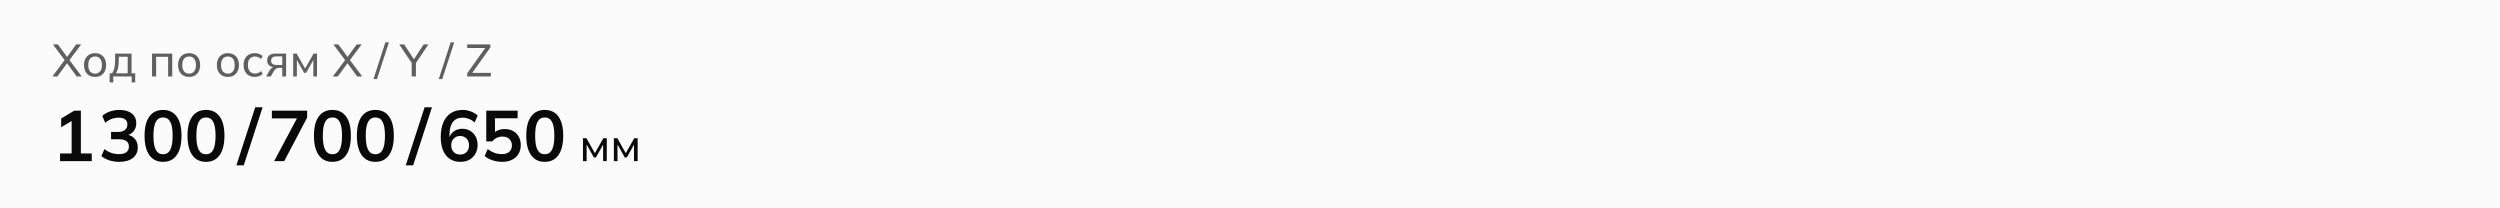
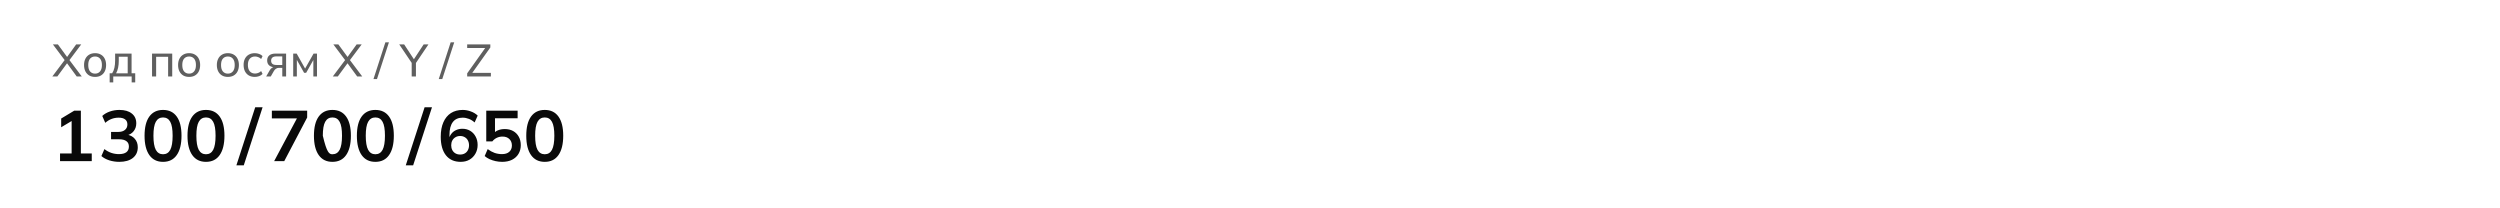
<svg xmlns="http://www.w3.org/2000/svg" width="768" height="64" viewBox="0 0 768 64" fill="none">
-   <path d="M0 0H768V64H0V0Z" fill="#FCFBFB" />
  <path d="M16.07 23.5L20.046 18.208V18.712L16.238 13.63H17.778L20.816 17.774H20.41L23.406 13.63H24.96L21.152 18.712V18.208L25.128 23.5H23.574L20.354 19.104H20.844L17.61 23.5H16.07ZM29.207 23.626C28.517 23.626 27.919 23.481 27.416 23.192C26.912 22.893 26.52 22.473 26.239 21.932C25.959 21.381 25.82 20.728 25.82 19.972C25.82 19.225 25.959 18.581 26.239 18.04C26.52 17.489 26.912 17.069 27.416 16.78C27.919 16.481 28.517 16.332 29.207 16.332C29.898 16.332 30.495 16.481 31 16.78C31.513 17.069 31.905 17.489 32.175 18.04C32.456 18.581 32.596 19.225 32.596 19.972C32.596 20.728 32.456 21.381 32.175 21.932C31.905 22.473 31.513 22.893 31 23.192C30.495 23.481 29.898 23.626 29.207 23.626ZM29.207 22.618C29.842 22.618 30.351 22.394 30.733 21.946C31.116 21.498 31.308 20.84 31.308 19.972C31.308 19.104 31.116 18.451 30.733 18.012C30.351 17.573 29.842 17.354 29.207 17.354C28.564 17.354 28.05 17.573 27.668 18.012C27.294 18.451 27.108 19.104 27.108 19.972C27.108 20.84 27.294 21.498 27.668 21.946C28.05 22.394 28.564 22.618 29.207 22.618ZM33.686 25.32V22.506H34.456C34.774 22.03 35.002 21.47 35.142 20.826C35.292 20.182 35.366 19.417 35.366 18.53V16.458H40.42V22.506H41.54V25.32H40.448V23.5H34.792V25.32H33.686ZM35.66 22.52H39.23V17.438H36.486V18.754C36.486 19.463 36.416 20.154 36.276 20.826C36.136 21.489 35.931 22.053 35.66 22.52ZM46.705 23.5V16.458H52.907V23.5H51.647V17.452H47.965V23.5H46.705ZM58.096 23.626C57.406 23.626 56.808 23.481 56.304 23.192C55.8 22.893 55.408 22.473 55.128 21.932C54.848 21.381 54.708 20.728 54.708 19.972C54.708 19.225 54.848 18.581 55.128 18.04C55.408 17.489 55.8 17.069 56.304 16.78C56.808 16.481 57.406 16.332 58.096 16.332C58.787 16.332 59.384 16.481 59.888 16.78C60.401 17.069 60.794 17.489 61.064 18.04C61.344 18.581 61.484 19.225 61.484 19.972C61.484 20.728 61.344 21.381 61.064 21.932C60.794 22.473 60.401 22.893 59.888 23.192C59.384 23.481 58.787 23.626 58.096 23.626ZM58.096 22.618C58.731 22.618 59.239 22.394 59.622 21.946C60.005 21.498 60.196 20.84 60.196 19.972C60.196 19.104 60.005 18.451 59.622 18.012C59.239 17.573 58.731 17.354 58.096 17.354C57.452 17.354 56.939 17.573 56.556 18.012C56.183 18.451 55.996 19.104 55.996 19.972C55.996 20.84 56.183 21.498 56.556 21.946C56.939 22.394 57.452 22.618 58.096 22.618ZM70.004 23.626C69.314 23.626 68.716 23.481 68.212 23.192C67.708 22.893 67.316 22.473 67.036 21.932C66.756 21.381 66.616 20.728 66.616 19.972C66.616 19.225 66.756 18.581 67.036 18.04C67.316 17.489 67.708 17.069 68.212 16.78C68.716 16.481 69.314 16.332 70.004 16.332C70.695 16.332 71.292 16.481 71.796 16.78C72.31 17.069 72.702 17.489 72.972 18.04C73.252 18.581 73.392 19.225 73.392 19.972C73.392 20.728 73.252 21.381 72.972 21.932C72.702 22.473 72.31 22.893 71.796 23.192C71.292 23.481 70.695 23.626 70.004 23.626ZM70.004 22.618C70.639 22.618 71.148 22.394 71.53 21.946C71.913 21.498 72.104 20.84 72.104 19.972C72.104 19.104 71.913 18.451 71.53 18.012C71.148 17.573 70.639 17.354 70.004 17.354C69.36 17.354 68.847 17.573 68.464 18.012C68.091 18.451 67.904 19.104 67.904 19.972C67.904 20.84 68.091 21.498 68.464 21.946C68.847 22.394 69.36 22.618 70.004 22.618ZM78.277 23.626C77.577 23.626 76.971 23.481 76.457 23.192C75.944 22.893 75.543 22.469 75.253 21.918C74.973 21.358 74.833 20.695 74.833 19.93C74.833 19.174 74.978 18.53 75.267 17.998C75.556 17.457 75.958 17.046 76.471 16.766C76.984 16.477 77.587 16.332 78.277 16.332C78.734 16.332 79.178 16.411 79.607 16.57C80.037 16.719 80.386 16.939 80.657 17.228L80.223 18.124C79.953 17.863 79.654 17.671 79.327 17.55C79.001 17.419 78.678 17.354 78.361 17.354C77.671 17.354 77.129 17.578 76.737 18.026C76.345 18.465 76.149 19.104 76.149 19.944C76.149 20.793 76.345 21.447 76.737 21.904C77.129 22.361 77.671 22.59 78.361 22.59C78.669 22.59 78.987 22.529 79.313 22.408C79.64 22.287 79.943 22.095 80.223 21.834L80.657 22.716C80.377 23.015 80.018 23.243 79.579 23.402C79.15 23.551 78.716 23.626 78.277 23.626ZM81.76 23.5L82.867 21.582C83.044 21.274 83.268 21.027 83.538 20.84C83.809 20.644 84.094 20.546 84.392 20.546H84.617L84.603 20.672C83.809 20.672 83.189 20.495 82.74 20.14C82.293 19.776 82.069 19.253 82.069 18.572C82.069 17.9 82.288 17.382 82.727 17.018C83.165 16.645 83.819 16.458 84.686 16.458H87.892V23.5H86.716V20.84H85.709C85.344 20.84 85.032 20.933 84.77 21.12C84.509 21.297 84.294 21.535 84.126 21.834L83.174 23.5H81.76ZM84.91 19.958H86.716V17.326H84.91C84.36 17.326 83.949 17.443 83.678 17.676C83.417 17.909 83.287 18.231 83.287 18.642C83.287 19.062 83.417 19.389 83.678 19.622C83.949 19.846 84.36 19.958 84.91 19.958ZM90.073 23.5V16.458H91.136L93.727 21.064L96.331 16.458H97.38V23.5H96.26V17.886H96.569L94.049 22.366H93.418L90.898 17.872H91.192V23.5H90.073ZM102.23 23.5L106.206 18.208V18.712L102.398 13.63H103.938L106.976 17.774H106.57L109.566 13.63H111.12L107.312 18.712V18.208L111.288 23.5H109.734L106.514 19.104H107.004L103.77 23.5H102.23ZM115.809 24.284H114.731L118.385 13.014H119.477L115.809 24.284ZM126.472 23.5V18.88L126.752 19.734L122.636 13.63H124.148L127.312 18.446H126.99L130.154 13.63H131.624L127.508 19.734L127.774 18.88V23.5H126.472ZM135.865 24.284H134.787L138.441 13.014H139.533L135.865 24.284ZM143.518 23.5V22.534L149.384 14.274V14.736H143.518V13.63H150.63V14.582L144.75 22.856V22.394H150.798V23.5H143.518Z" fill="#5F5F5F" />
-   <path d="M18.442 49.5V47.146H22.006V36.366H23.37L18.794 39.094V36.41L22.82 33.99H24.844V47.146H28.188V49.5H18.442ZM36.649 49.72C35.579 49.72 34.552 49.566 33.569 49.258C32.587 48.935 31.78 48.495 31.149 47.938L32.073 45.804C32.763 46.332 33.474 46.721 34.207 46.97C34.955 47.219 35.74 47.344 36.561 47.344C37.559 47.344 38.314 47.146 38.827 46.75C39.341 46.354 39.597 45.775 39.597 45.012C39.597 44.279 39.341 43.729 38.827 43.362C38.329 42.981 37.595 42.79 36.627 42.79H34.119V40.524H36.385C37.221 40.524 37.889 40.319 38.387 39.908C38.886 39.497 39.135 38.933 39.135 38.214C39.135 37.539 38.901 37.026 38.431 36.674C37.977 36.322 37.317 36.146 36.451 36.146C34.897 36.146 33.525 36.674 32.337 37.73L31.413 35.618C32.044 35.031 32.821 34.577 33.745 34.254C34.684 33.931 35.667 33.77 36.693 33.77C38.307 33.77 39.568 34.137 40.477 34.87C41.401 35.589 41.863 36.593 41.863 37.884C41.863 38.808 41.599 39.607 41.071 40.282C40.558 40.942 39.847 41.382 38.937 41.602V41.338C40.008 41.514 40.837 41.954 41.423 42.658C42.025 43.347 42.325 44.213 42.325 45.254C42.325 46.633 41.819 47.725 40.807 48.532C39.795 49.324 38.409 49.72 36.649 49.72ZM50.083 49.72C48.264 49.72 46.864 49.031 45.881 47.652C44.898 46.259 44.407 44.279 44.407 41.712C44.407 39.116 44.898 37.143 45.881 35.794C46.864 34.445 48.264 33.77 50.083 33.77C51.916 33.77 53.317 34.445 54.285 35.794C55.267 37.143 55.759 39.109 55.759 41.69C55.759 44.271 55.267 46.259 54.285 47.652C53.317 49.031 51.916 49.72 50.083 49.72ZM50.083 47.388C51.08 47.388 51.821 46.933 52.305 46.024C52.789 45.1 53.031 43.655 53.031 41.69C53.031 39.725 52.789 38.302 52.305 37.422C51.821 36.527 51.08 36.08 50.083 36.08C49.1 36.08 48.359 36.527 47.861 37.422C47.377 38.302 47.135 39.725 47.135 41.69C47.135 43.655 47.377 45.1 47.861 46.024C48.359 46.933 49.1 47.388 50.083 47.388ZM63.274 49.72C61.456 49.72 60.055 49.031 59.072 47.652C58.09 46.259 57.598 44.279 57.598 41.712C57.598 39.116 58.09 37.143 59.072 35.794C60.055 34.445 61.456 33.77 63.274 33.77C65.108 33.77 66.508 34.445 67.476 35.794C68.459 37.143 68.95 39.109 68.95 41.69C68.95 44.271 68.459 46.259 67.476 47.652C66.508 49.031 65.108 49.72 63.274 49.72ZM63.274 47.388C64.272 47.388 65.012 46.933 65.496 46.024C65.98 45.1 66.222 43.655 66.222 41.69C66.222 39.725 65.98 38.302 65.496 37.422C65.012 36.527 64.272 36.08 63.274 36.08C62.292 36.08 61.551 36.527 61.052 37.422C60.568 38.302 60.326 39.725 60.326 41.69C60.326 43.655 60.568 45.1 61.052 46.024C61.551 46.933 62.292 47.388 63.274 47.388ZM74.882 50.798H72.616L78.402 32.956H80.668L74.882 50.798ZM84.219 49.5L91.743 35.376V36.366H83.515V33.99H94.361V36.102L87.321 49.5H84.219ZM102.118 49.72C100.299 49.72 98.899 49.031 97.916 47.652C96.933 46.259 96.442 44.279 96.442 41.712C96.442 39.116 96.933 37.143 97.916 35.794C98.899 34.445 100.299 33.77 102.118 33.77C103.951 33.77 105.352 34.445 106.32 35.794C107.303 37.143 107.794 39.109 107.794 41.69C107.794 44.271 107.303 46.259 106.32 47.652C105.352 49.031 103.951 49.72 102.118 49.72ZM102.118 47.388C103.115 47.388 103.856 46.933 104.34 46.024C104.824 45.1 105.066 43.655 105.066 41.69C105.066 39.725 104.824 38.302 104.34 37.422C103.856 36.527 103.115 36.08 102.118 36.08C101.135 36.08 100.395 36.527 99.896 37.422C99.412 38.302 99.17 39.725 99.17 41.69C99.17 43.655 99.412 45.1 99.896 46.024C100.395 46.933 101.135 47.388 102.118 47.388ZM115.309 49.72C113.491 49.72 112.09 49.031 111.107 47.652C110.125 46.259 109.633 44.279 109.633 41.712C109.633 39.116 110.125 37.143 111.107 35.794C112.09 34.445 113.491 33.77 115.309 33.77C117.143 33.77 118.543 34.445 119.511 35.794C120.494 37.143 120.985 39.109 120.985 41.69C120.985 44.271 120.494 46.259 119.511 47.652C118.543 49.031 117.143 49.72 115.309 49.72ZM115.309 47.388C116.307 47.388 117.047 46.933 117.531 46.024C118.015 45.1 118.257 43.655 118.257 41.69C118.257 39.725 118.015 38.302 117.531 37.422C117.047 36.527 116.307 36.08 115.309 36.08C114.327 36.08 113.586 36.527 113.087 37.422C112.603 38.302 112.361 39.725 112.361 41.69C112.361 43.655 112.603 45.1 113.087 46.024C113.586 46.933 114.327 47.388 115.309 47.388ZM126.917 50.798H124.651L130.437 32.956H132.703L126.917 50.798ZM141.512 49.72C139.561 49.72 138.05 49.045 136.98 47.696C135.924 46.347 135.396 44.455 135.396 42.02C135.396 40.26 135.667 38.771 136.21 37.554C136.752 36.322 137.522 35.383 138.52 34.738C139.532 34.093 140.742 33.77 142.15 33.77C142.986 33.77 143.814 33.924 144.636 34.232C145.457 34.525 146.161 34.951 146.748 35.508L145.802 37.62C145.259 37.121 144.672 36.755 144.042 36.52C143.411 36.271 142.773 36.146 142.128 36.146C140.808 36.146 139.803 36.593 139.114 37.488C138.424 38.383 138.08 39.717 138.08 41.492V43.142H137.816C137.933 42.394 138.182 41.756 138.564 41.228C138.945 40.685 139.436 40.275 140.038 39.996C140.639 39.703 141.306 39.556 142.04 39.556C142.949 39.556 143.756 39.769 144.46 40.194C145.164 40.619 145.714 41.206 146.11 41.954C146.52 42.702 146.726 43.56 146.726 44.528C146.726 45.525 146.498 46.42 146.044 47.212C145.604 47.989 144.995 48.605 144.218 49.06C143.44 49.5 142.538 49.72 141.512 49.72ZM141.358 47.476C141.9 47.476 142.377 47.359 142.788 47.124C143.198 46.889 143.514 46.559 143.734 46.134C143.968 45.694 144.086 45.195 144.086 44.638C144.086 44.066 143.968 43.567 143.734 43.142C143.514 42.717 143.198 42.387 142.788 42.152C142.377 41.903 141.9 41.778 141.358 41.778C140.815 41.778 140.338 41.903 139.928 42.152C139.517 42.387 139.194 42.717 138.96 43.142C138.725 43.567 138.608 44.066 138.608 44.638C138.608 45.195 138.725 45.694 138.96 46.134C139.194 46.559 139.517 46.889 139.928 47.124C140.338 47.359 140.815 47.476 141.358 47.476ZM154.263 49.72C153.588 49.72 152.914 49.647 152.239 49.5C151.579 49.353 150.956 49.148 150.369 48.884C149.797 48.62 149.306 48.305 148.895 47.938L149.819 45.804C150.508 46.317 151.212 46.706 151.931 46.97C152.664 47.219 153.427 47.344 154.219 47.344C155.172 47.344 155.913 47.109 156.441 46.64C156.984 46.156 157.255 45.511 157.255 44.704C157.255 43.883 156.998 43.223 156.485 42.724C155.972 42.211 155.268 41.954 154.373 41.954C153.742 41.954 153.163 42.079 152.635 42.328C152.122 42.563 151.66 42.929 151.249 43.428H149.379V33.99H159.015V36.322H152.063V41.25H151.381C151.762 40.737 152.268 40.341 152.899 40.062C153.544 39.783 154.263 39.644 155.055 39.644C156.052 39.644 156.918 39.849 157.651 40.26C158.384 40.671 158.956 41.25 159.367 41.998C159.778 42.731 159.983 43.597 159.983 44.594C159.983 45.606 159.748 46.501 159.279 47.278C158.824 48.041 158.164 48.642 157.299 49.082C156.448 49.507 155.436 49.72 154.263 49.72ZM167.345 49.72C165.526 49.72 164.125 49.031 163.143 47.652C162.16 46.259 161.669 44.279 161.669 41.712C161.669 39.116 162.16 37.143 163.143 35.794C164.125 34.445 165.526 33.77 167.345 33.77C169.178 33.77 170.579 34.445 171.547 35.794C172.529 37.143 173.021 39.109 173.021 41.69C173.021 44.271 172.529 46.259 171.547 47.652C170.579 49.031 169.178 49.72 167.345 49.72ZM167.345 47.388C168.342 47.388 169.083 46.933 169.567 46.024C170.051 45.1 170.293 43.655 170.293 41.69C170.293 39.725 170.051 38.302 169.567 37.422C169.083 36.527 168.342 36.08 167.345 36.08C166.362 36.08 165.621 36.527 165.123 37.422C164.639 38.302 164.397 39.725 164.397 41.69C164.397 43.655 164.639 45.1 165.123 46.024C165.621 46.933 166.362 47.388 167.345 47.388Z" fill="#090909" />
-   <path d="M179.092 49.5V42.458H180.156L182.746 47.064L185.35 42.458H186.4V49.5H185.28V43.886H185.588L183.068 48.366H182.438L179.918 43.872H180.212V49.5H179.092ZM188.58 49.5V42.458H189.644L192.234 47.064L194.838 42.458H195.888V49.5H194.768V43.886H195.076L192.556 48.366H191.926L189.406 43.872H189.7V49.5H188.58Z" fill="#090909" />
+   <path d="M18.442 49.5V47.146H22.006V36.366H23.37L18.794 39.094V36.41L22.82 33.99H24.844V47.146H28.188V49.5H18.442ZM36.649 49.72C35.579 49.72 34.552 49.566 33.569 49.258C32.587 48.935 31.78 48.495 31.149 47.938L32.073 45.804C32.763 46.332 33.474 46.721 34.207 46.97C34.955 47.219 35.74 47.344 36.561 47.344C37.559 47.344 38.314 47.146 38.827 46.75C39.341 46.354 39.597 45.775 39.597 45.012C39.597 44.279 39.341 43.729 38.827 43.362C38.329 42.981 37.595 42.79 36.627 42.79H34.119V40.524H36.385C37.221 40.524 37.889 40.319 38.387 39.908C38.886 39.497 39.135 38.933 39.135 38.214C39.135 37.539 38.901 37.026 38.431 36.674C37.977 36.322 37.317 36.146 36.451 36.146C34.897 36.146 33.525 36.674 32.337 37.73L31.413 35.618C32.044 35.031 32.821 34.577 33.745 34.254C34.684 33.931 35.667 33.77 36.693 33.77C38.307 33.77 39.568 34.137 40.477 34.87C41.401 35.589 41.863 36.593 41.863 37.884C41.863 38.808 41.599 39.607 41.071 40.282C40.558 40.942 39.847 41.382 38.937 41.602V41.338C40.008 41.514 40.837 41.954 41.423 42.658C42.025 43.347 42.325 44.213 42.325 45.254C42.325 46.633 41.819 47.725 40.807 48.532C39.795 49.324 38.409 49.72 36.649 49.72ZM50.083 49.72C48.264 49.72 46.864 49.031 45.881 47.652C44.898 46.259 44.407 44.279 44.407 41.712C44.407 39.116 44.898 37.143 45.881 35.794C46.864 34.445 48.264 33.77 50.083 33.77C51.916 33.77 53.317 34.445 54.285 35.794C55.267 37.143 55.759 39.109 55.759 41.69C55.759 44.271 55.267 46.259 54.285 47.652C53.317 49.031 51.916 49.72 50.083 49.72ZM50.083 47.388C51.08 47.388 51.821 46.933 52.305 46.024C52.789 45.1 53.031 43.655 53.031 41.69C53.031 39.725 52.789 38.302 52.305 37.422C51.821 36.527 51.08 36.08 50.083 36.08C49.1 36.08 48.359 36.527 47.861 37.422C47.377 38.302 47.135 39.725 47.135 41.69C47.135 43.655 47.377 45.1 47.861 46.024C48.359 46.933 49.1 47.388 50.083 47.388ZM63.274 49.72C61.456 49.72 60.055 49.031 59.072 47.652C58.09 46.259 57.598 44.279 57.598 41.712C57.598 39.116 58.09 37.143 59.072 35.794C60.055 34.445 61.456 33.77 63.274 33.77C65.108 33.77 66.508 34.445 67.476 35.794C68.459 37.143 68.95 39.109 68.95 41.69C68.95 44.271 68.459 46.259 67.476 47.652C66.508 49.031 65.108 49.72 63.274 49.72ZM63.274 47.388C64.272 47.388 65.012 46.933 65.496 46.024C65.98 45.1 66.222 43.655 66.222 41.69C66.222 39.725 65.98 38.302 65.496 37.422C65.012 36.527 64.272 36.08 63.274 36.08C62.292 36.08 61.551 36.527 61.052 37.422C60.568 38.302 60.326 39.725 60.326 41.69C60.326 43.655 60.568 45.1 61.052 46.024C61.551 46.933 62.292 47.388 63.274 47.388ZM74.882 50.798H72.616L78.402 32.956H80.668L74.882 50.798ZM84.219 49.5L91.743 35.376V36.366H83.515V33.99H94.361V36.102L87.321 49.5H84.219ZM102.118 49.72C100.299 49.72 98.899 49.031 97.916 47.652C96.933 46.259 96.442 44.279 96.442 41.712C96.442 39.116 96.933 37.143 97.916 35.794C98.899 34.445 100.299 33.77 102.118 33.77C103.951 33.77 105.352 34.445 106.32 35.794C107.303 37.143 107.794 39.109 107.794 41.69C107.794 44.271 107.303 46.259 106.32 47.652C105.352 49.031 103.951 49.72 102.118 49.72ZM102.118 47.388C103.115 47.388 103.856 46.933 104.34 46.024C104.824 45.1 105.066 43.655 105.066 41.69C105.066 39.725 104.824 38.302 104.34 37.422C103.856 36.527 103.115 36.08 102.118 36.08C101.135 36.08 100.395 36.527 99.896 37.422C99.412 38.302 99.17 39.725 99.17 41.69C100.395 46.933 101.135 47.388 102.118 47.388ZM115.309 49.72C113.491 49.72 112.09 49.031 111.107 47.652C110.125 46.259 109.633 44.279 109.633 41.712C109.633 39.116 110.125 37.143 111.107 35.794C112.09 34.445 113.491 33.77 115.309 33.77C117.143 33.77 118.543 34.445 119.511 35.794C120.494 37.143 120.985 39.109 120.985 41.69C120.985 44.271 120.494 46.259 119.511 47.652C118.543 49.031 117.143 49.72 115.309 49.72ZM115.309 47.388C116.307 47.388 117.047 46.933 117.531 46.024C118.015 45.1 118.257 43.655 118.257 41.69C118.257 39.725 118.015 38.302 117.531 37.422C117.047 36.527 116.307 36.08 115.309 36.08C114.327 36.08 113.586 36.527 113.087 37.422C112.603 38.302 112.361 39.725 112.361 41.69C112.361 43.655 112.603 45.1 113.087 46.024C113.586 46.933 114.327 47.388 115.309 47.388ZM126.917 50.798H124.651L130.437 32.956H132.703L126.917 50.798ZM141.512 49.72C139.561 49.72 138.05 49.045 136.98 47.696C135.924 46.347 135.396 44.455 135.396 42.02C135.396 40.26 135.667 38.771 136.21 37.554C136.752 36.322 137.522 35.383 138.52 34.738C139.532 34.093 140.742 33.77 142.15 33.77C142.986 33.77 143.814 33.924 144.636 34.232C145.457 34.525 146.161 34.951 146.748 35.508L145.802 37.62C145.259 37.121 144.672 36.755 144.042 36.52C143.411 36.271 142.773 36.146 142.128 36.146C140.808 36.146 139.803 36.593 139.114 37.488C138.424 38.383 138.08 39.717 138.08 41.492V43.142H137.816C137.933 42.394 138.182 41.756 138.564 41.228C138.945 40.685 139.436 40.275 140.038 39.996C140.639 39.703 141.306 39.556 142.04 39.556C142.949 39.556 143.756 39.769 144.46 40.194C145.164 40.619 145.714 41.206 146.11 41.954C146.52 42.702 146.726 43.56 146.726 44.528C146.726 45.525 146.498 46.42 146.044 47.212C145.604 47.989 144.995 48.605 144.218 49.06C143.44 49.5 142.538 49.72 141.512 49.72ZM141.358 47.476C141.9 47.476 142.377 47.359 142.788 47.124C143.198 46.889 143.514 46.559 143.734 46.134C143.968 45.694 144.086 45.195 144.086 44.638C144.086 44.066 143.968 43.567 143.734 43.142C143.514 42.717 143.198 42.387 142.788 42.152C142.377 41.903 141.9 41.778 141.358 41.778C140.815 41.778 140.338 41.903 139.928 42.152C139.517 42.387 139.194 42.717 138.96 43.142C138.725 43.567 138.608 44.066 138.608 44.638C138.608 45.195 138.725 45.694 138.96 46.134C139.194 46.559 139.517 46.889 139.928 47.124C140.338 47.359 140.815 47.476 141.358 47.476ZM154.263 49.72C153.588 49.72 152.914 49.647 152.239 49.5C151.579 49.353 150.956 49.148 150.369 48.884C149.797 48.62 149.306 48.305 148.895 47.938L149.819 45.804C150.508 46.317 151.212 46.706 151.931 46.97C152.664 47.219 153.427 47.344 154.219 47.344C155.172 47.344 155.913 47.109 156.441 46.64C156.984 46.156 157.255 45.511 157.255 44.704C157.255 43.883 156.998 43.223 156.485 42.724C155.972 42.211 155.268 41.954 154.373 41.954C153.742 41.954 153.163 42.079 152.635 42.328C152.122 42.563 151.66 42.929 151.249 43.428H149.379V33.99H159.015V36.322H152.063V41.25H151.381C151.762 40.737 152.268 40.341 152.899 40.062C153.544 39.783 154.263 39.644 155.055 39.644C156.052 39.644 156.918 39.849 157.651 40.26C158.384 40.671 158.956 41.25 159.367 41.998C159.778 42.731 159.983 43.597 159.983 44.594C159.983 45.606 159.748 46.501 159.279 47.278C158.824 48.041 158.164 48.642 157.299 49.082C156.448 49.507 155.436 49.72 154.263 49.72ZM167.345 49.72C165.526 49.72 164.125 49.031 163.143 47.652C162.16 46.259 161.669 44.279 161.669 41.712C161.669 39.116 162.16 37.143 163.143 35.794C164.125 34.445 165.526 33.77 167.345 33.77C169.178 33.77 170.579 34.445 171.547 35.794C172.529 37.143 173.021 39.109 173.021 41.69C173.021 44.271 172.529 46.259 171.547 47.652C170.579 49.031 169.178 49.72 167.345 49.72ZM167.345 47.388C168.342 47.388 169.083 46.933 169.567 46.024C170.051 45.1 170.293 43.655 170.293 41.69C170.293 39.725 170.051 38.302 169.567 37.422C169.083 36.527 168.342 36.08 167.345 36.08C166.362 36.08 165.621 36.527 165.123 37.422C164.639 38.302 164.397 39.725 164.397 41.69C164.397 43.655 164.639 45.1 165.123 46.024C165.621 46.933 166.362 47.388 167.345 47.388Z" fill="#090909" />
</svg>